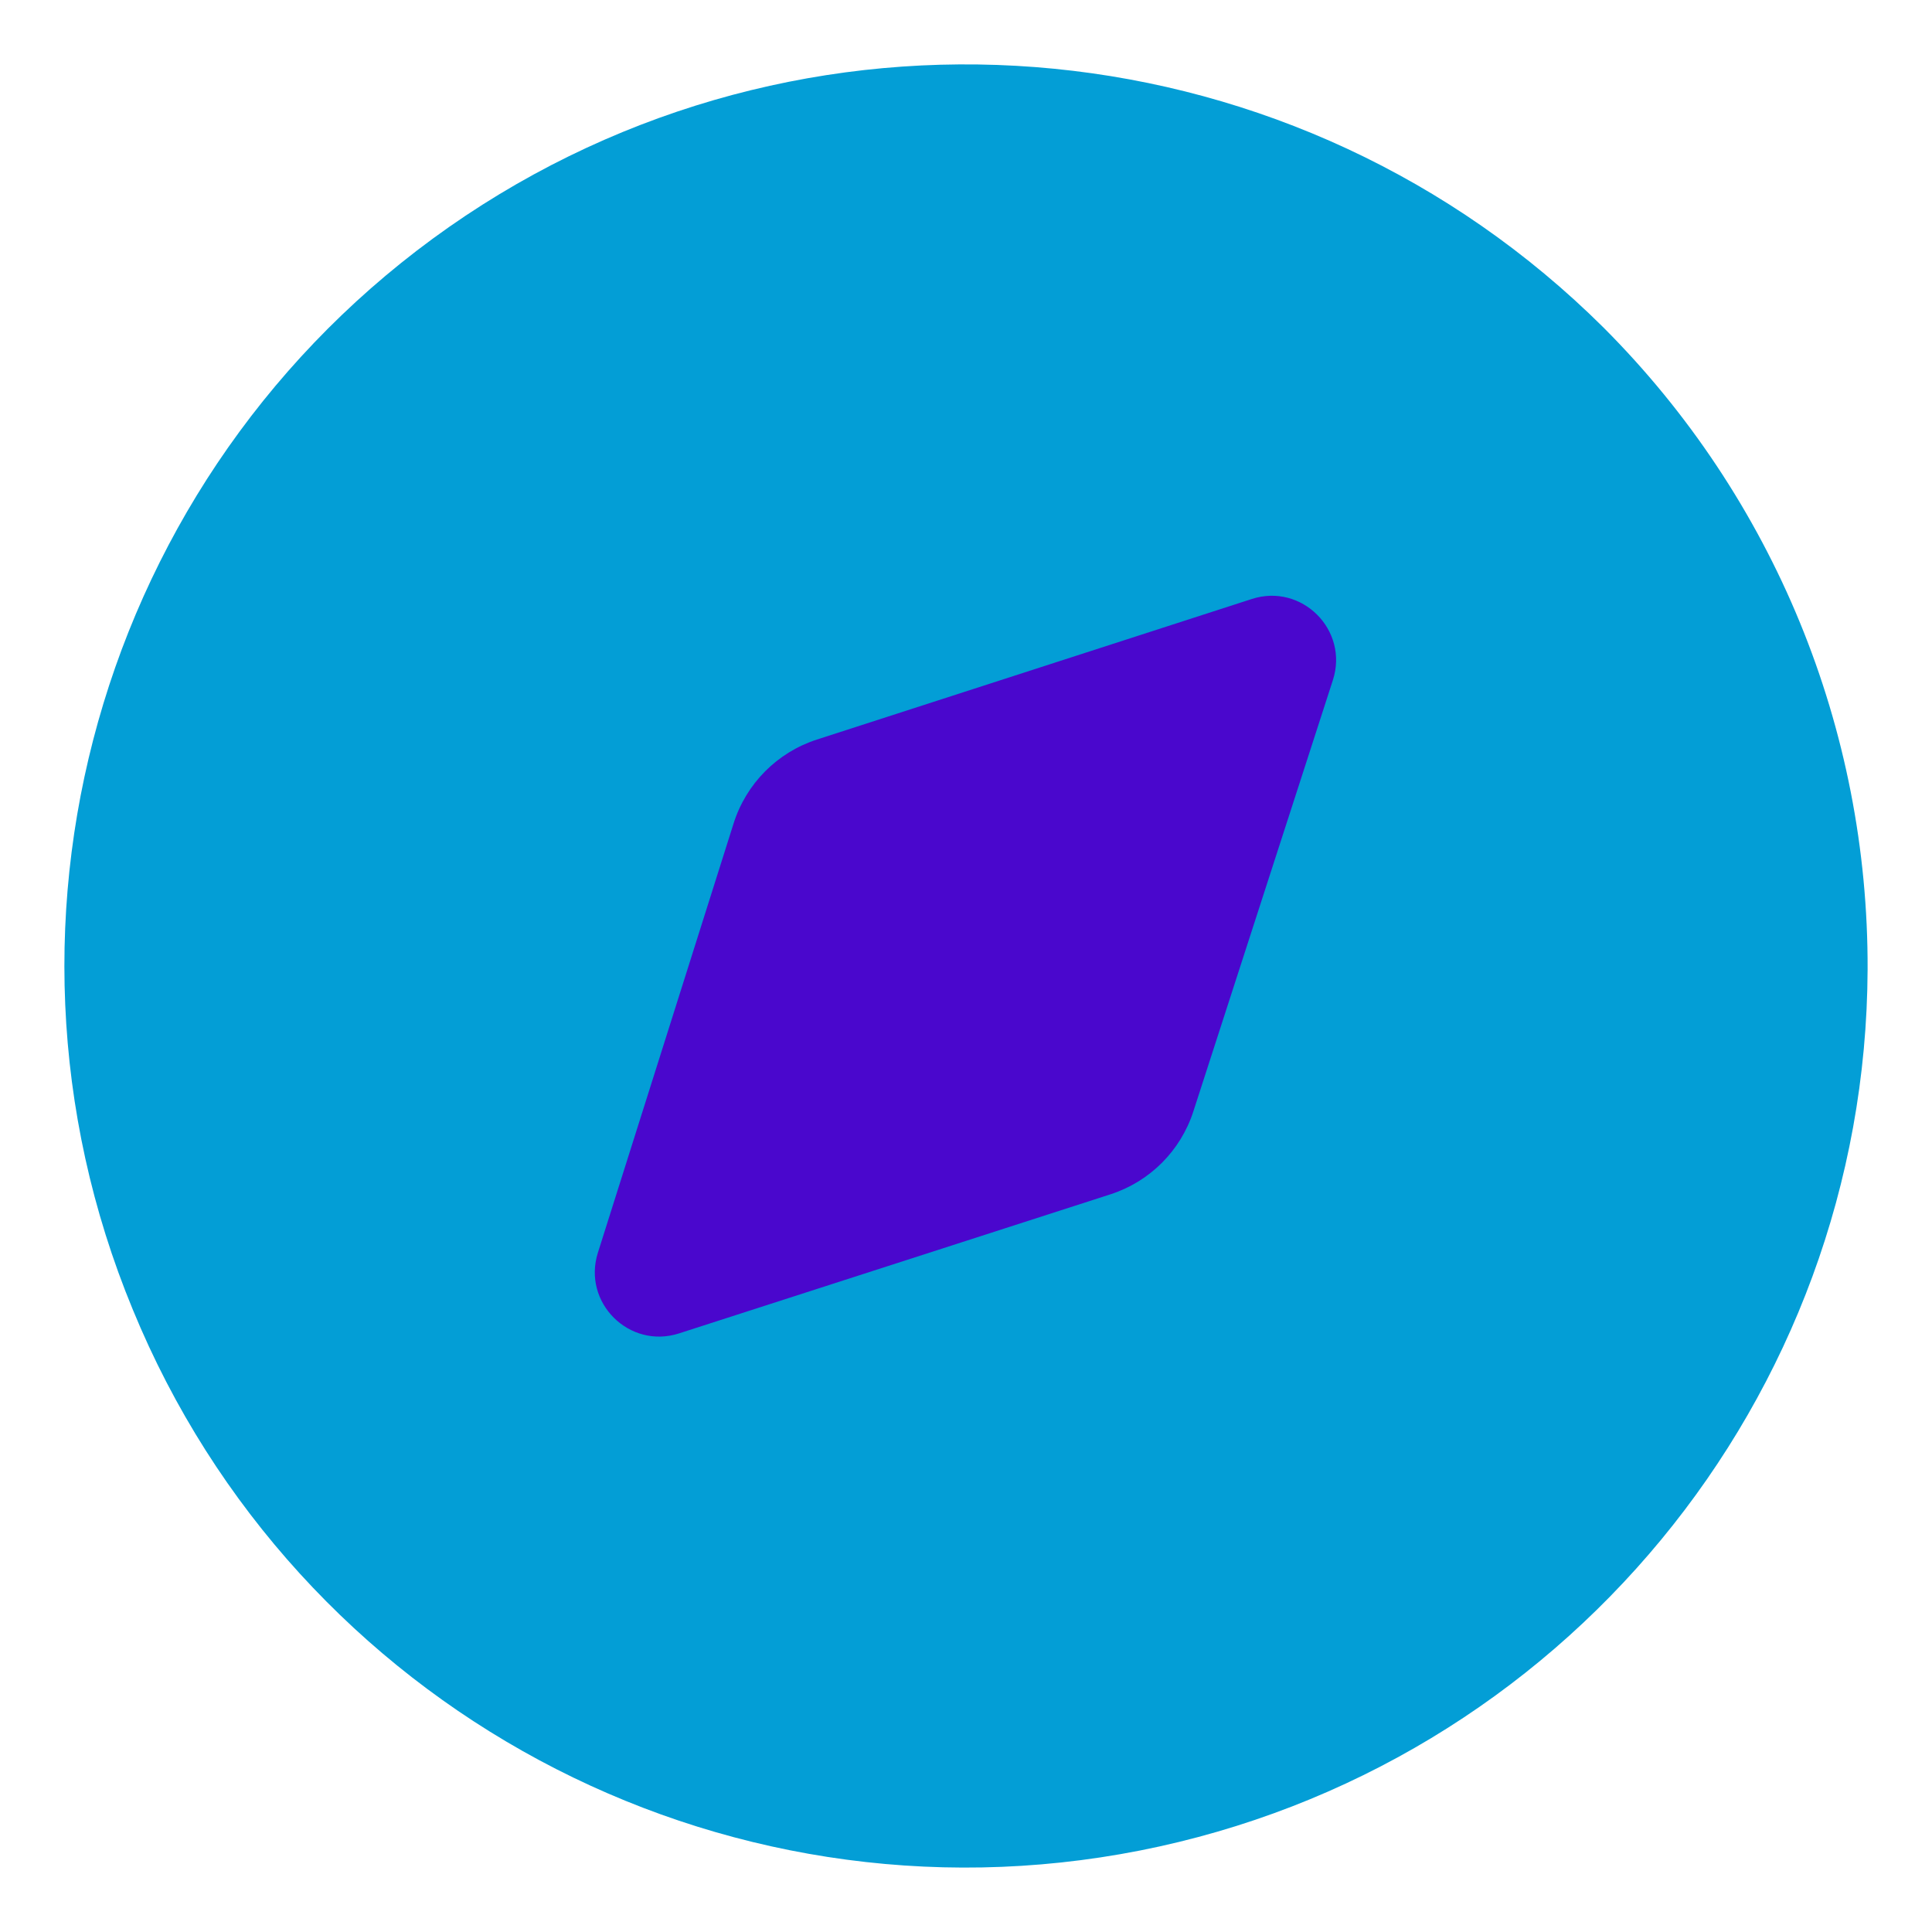
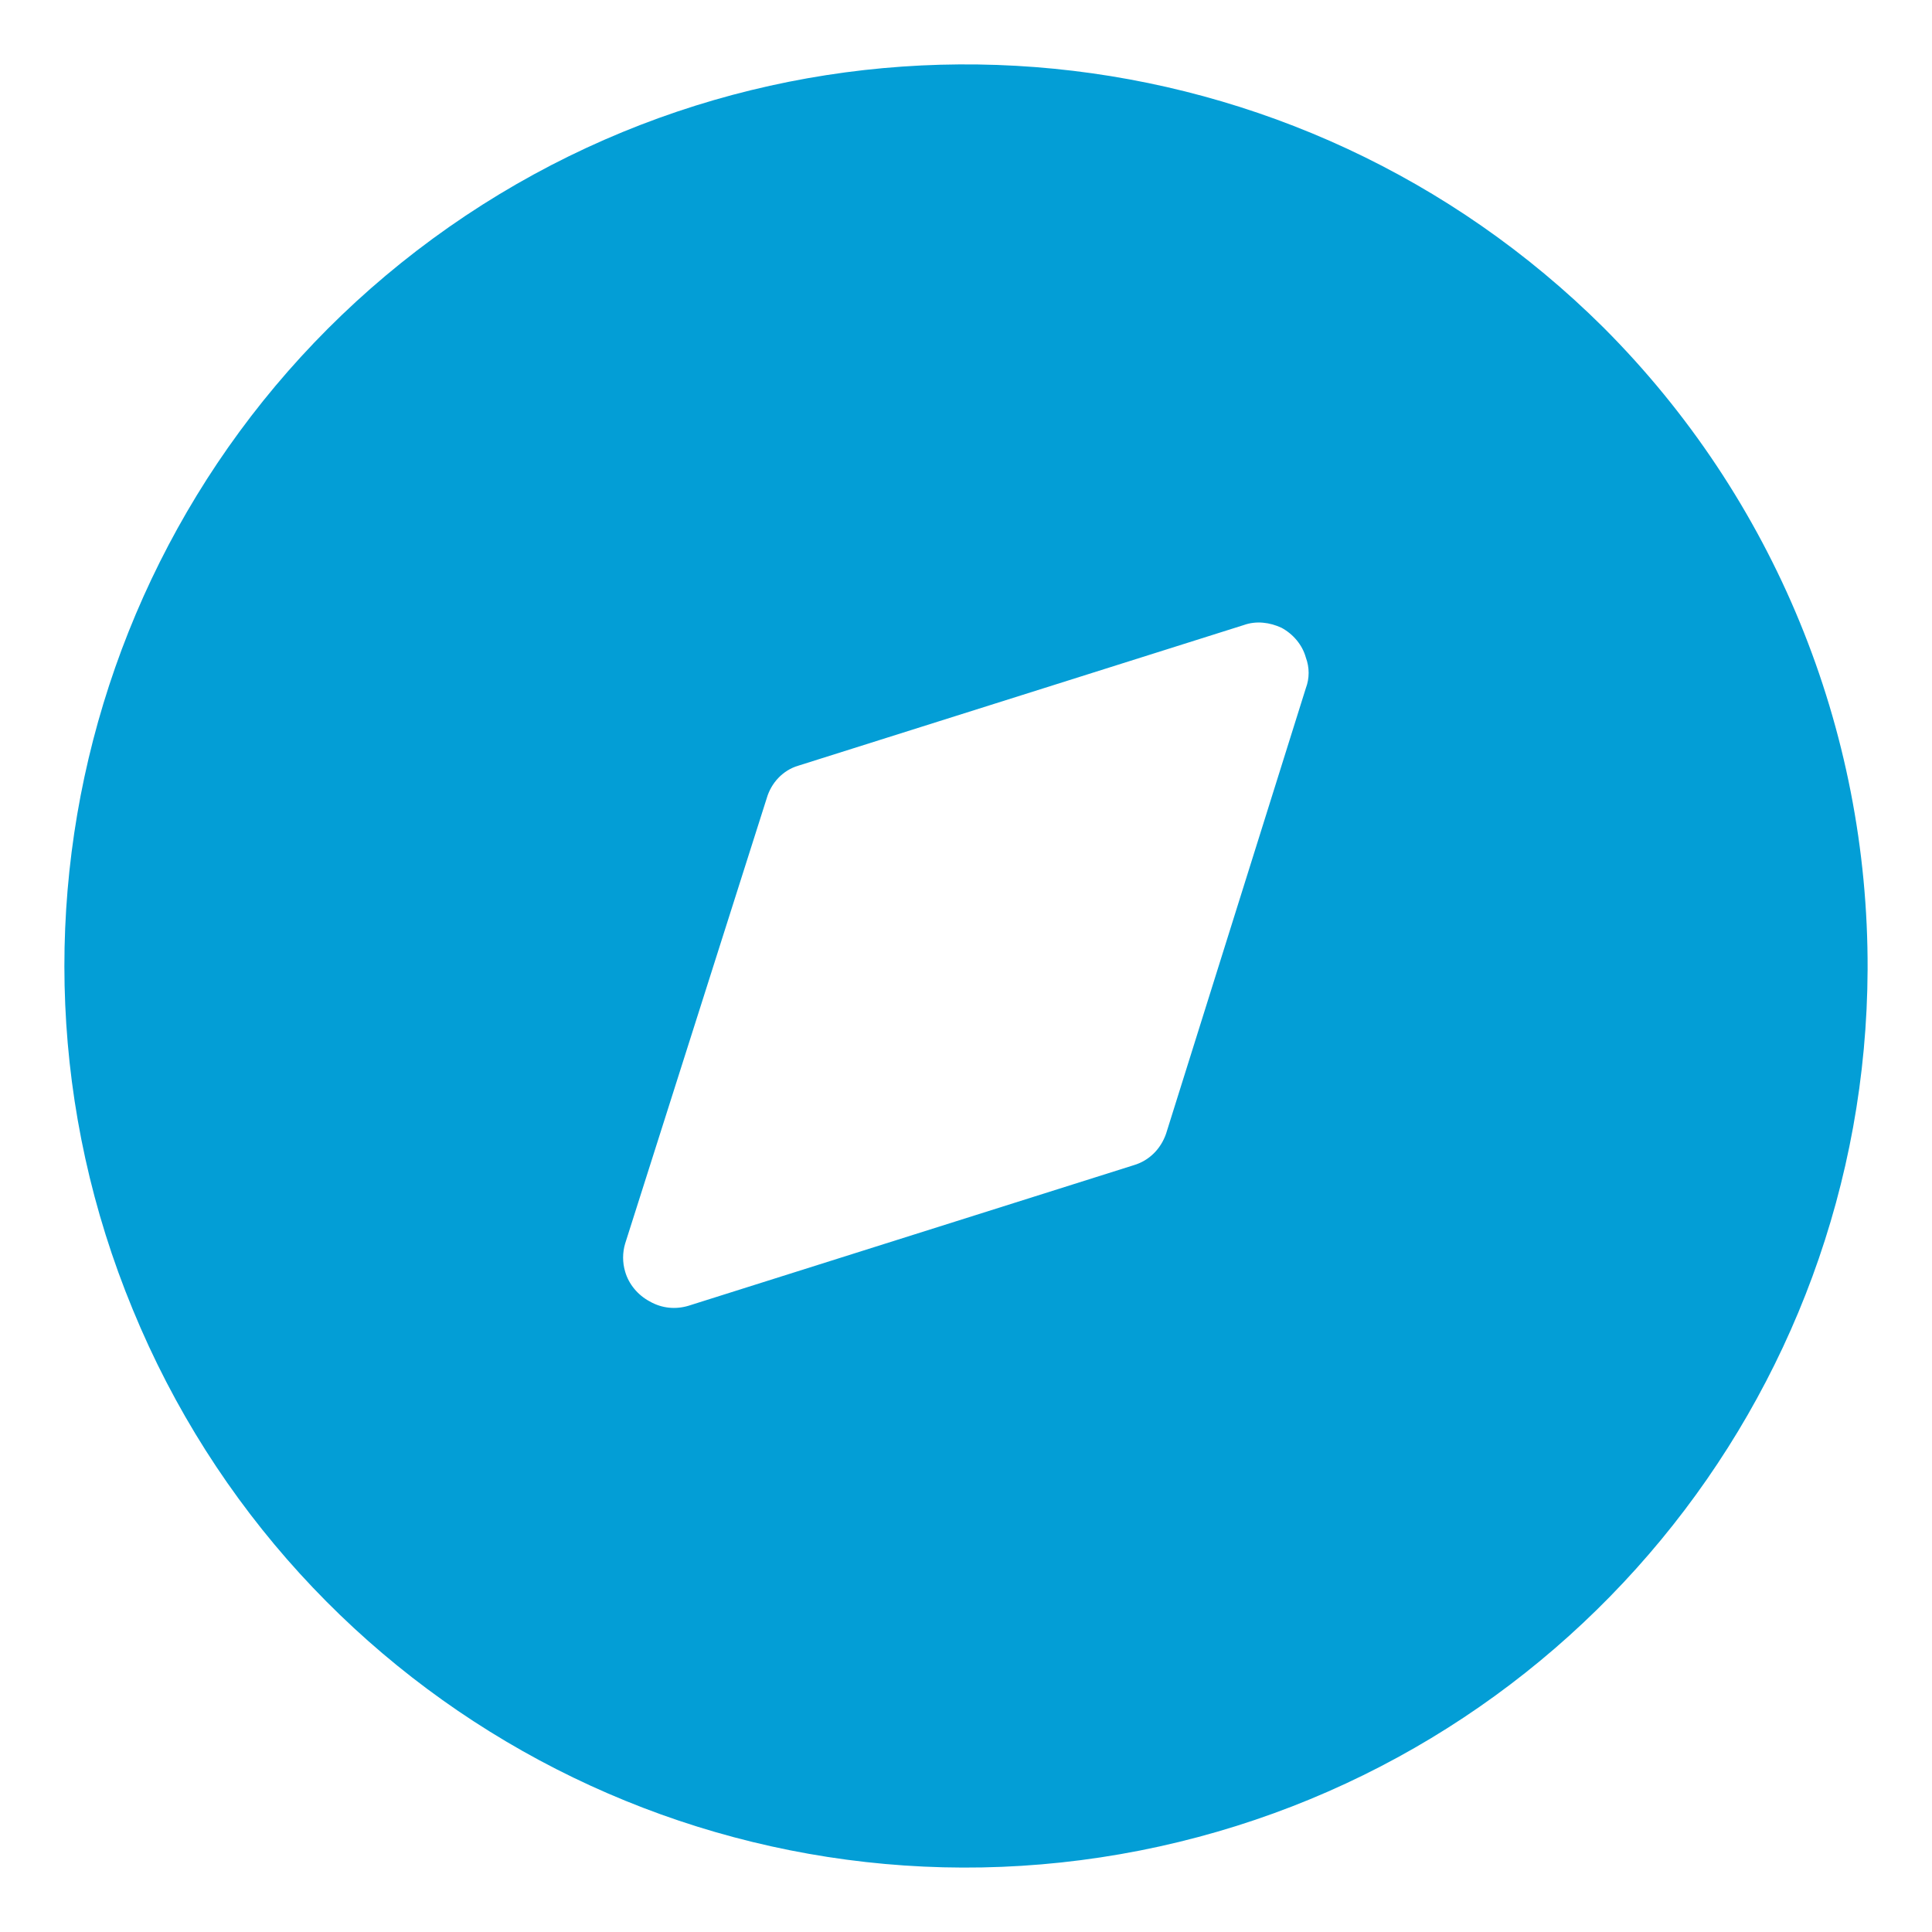
<svg xmlns="http://www.w3.org/2000/svg" width="30" height="30" viewBox="0 0 30 30" fill="none">
  <path d="M7.23 3.349C12.774 -0.347 20.165 0.382 24.899 5.086C27.544 7.733 29.014 11.316 29 15.055C28.973 21.719 24.24 27.446 17.701 28.735C11.149 30.024 4.598 26.508 2.062 20.335C-0.486 14.173 1.672 7.06 7.23 3.349ZM19.899 9.748C19.719 9.664 19.507 9.636 19.313 9.706L12.395 11.89C12.157 11.96 11.975 12.156 11.906 12.394L9.707 19.311C9.665 19.451 9.665 19.605 9.707 19.745C9.763 19.941 9.904 20.109 10.086 20.207C10.281 20.319 10.492 20.334 10.687 20.277L17.605 18.093C17.843 18.023 18.025 17.841 18.107 17.603L20.277 10.686C20.335 10.534 20.335 10.364 20.277 10.21C20.223 10.014 20.081 9.846 19.899 9.748Z" fill="#039ED6" />
-   <path d="M19.438 9.301L12.684 11.484C12.069 11.683 11.587 12.168 11.392 12.784L9.284 19.452C9.039 20.226 9.771 20.954 10.544 20.705L17.241 18.546C17.853 18.349 18.332 17.87 18.53 17.259L20.697 10.561C20.948 9.784 20.214 9.05 19.438 9.301Z" fill="#4A07CD" />
</svg>